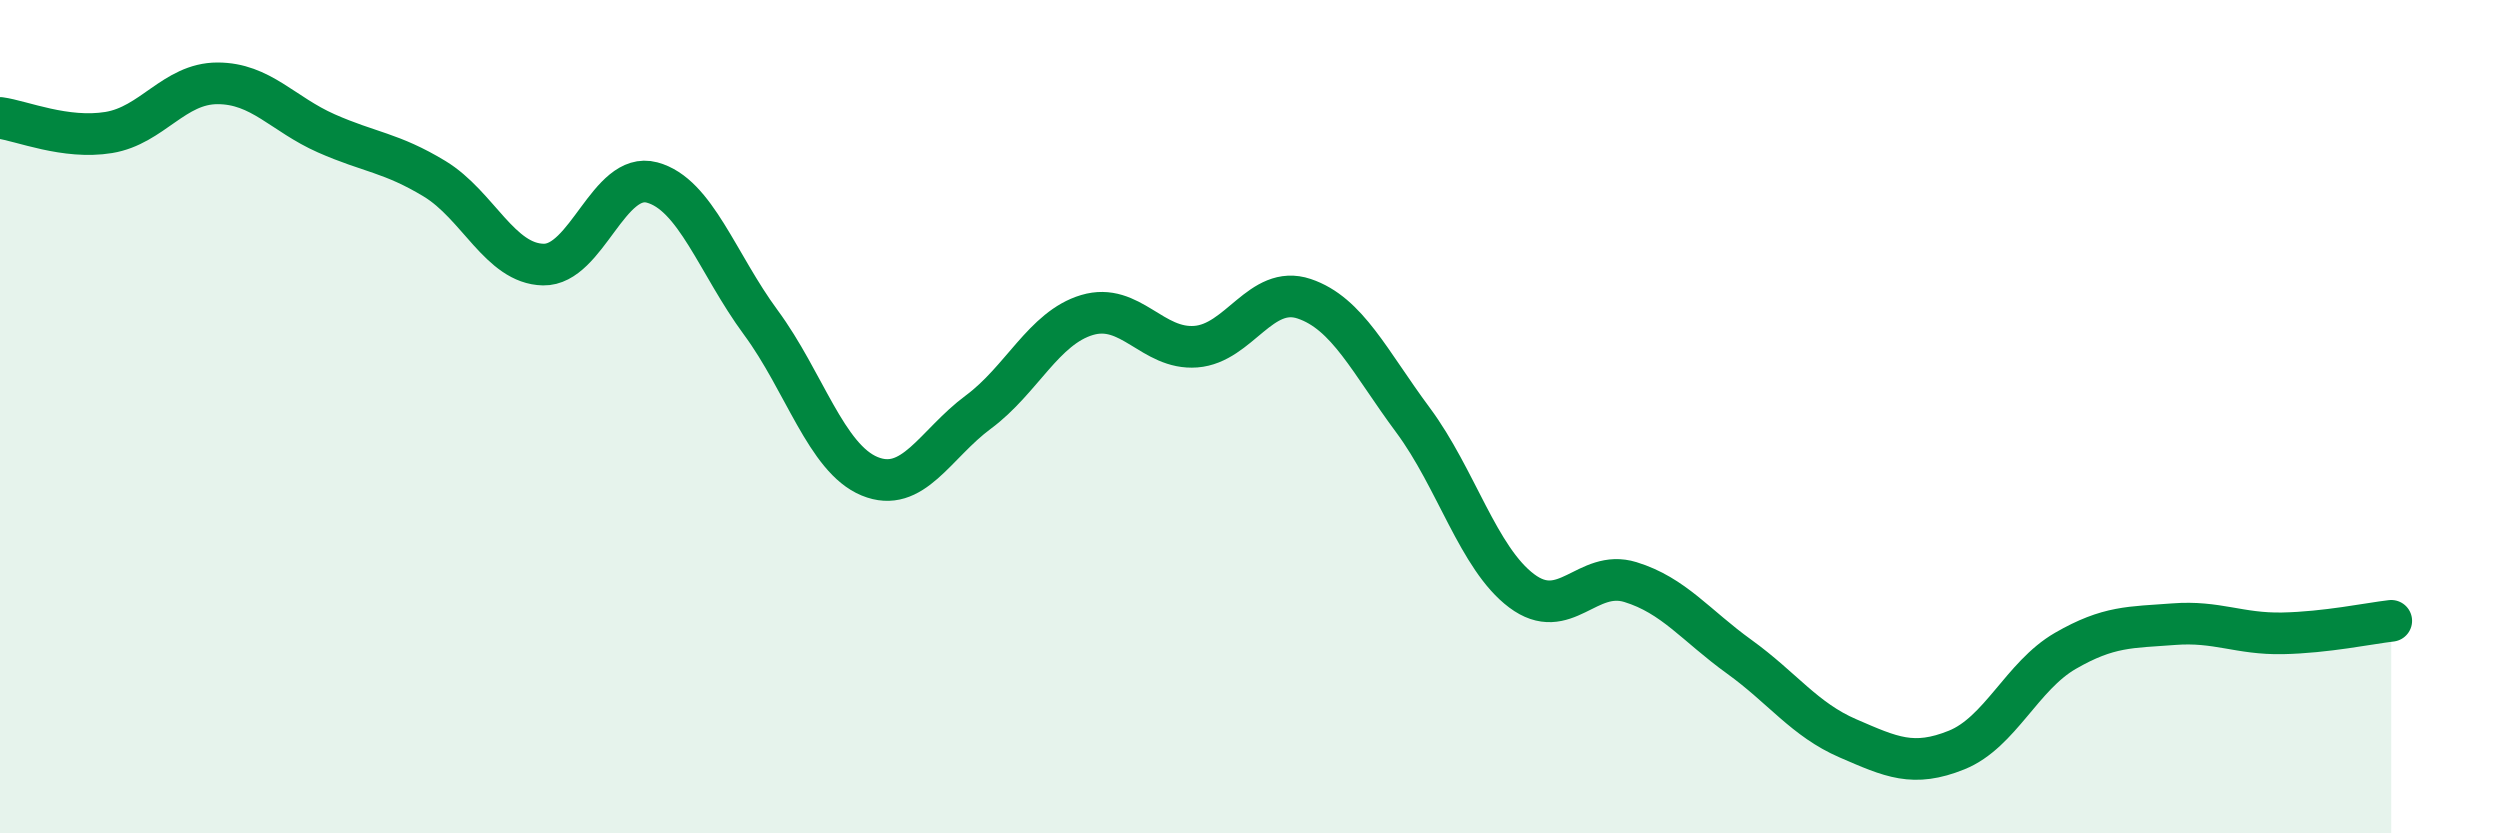
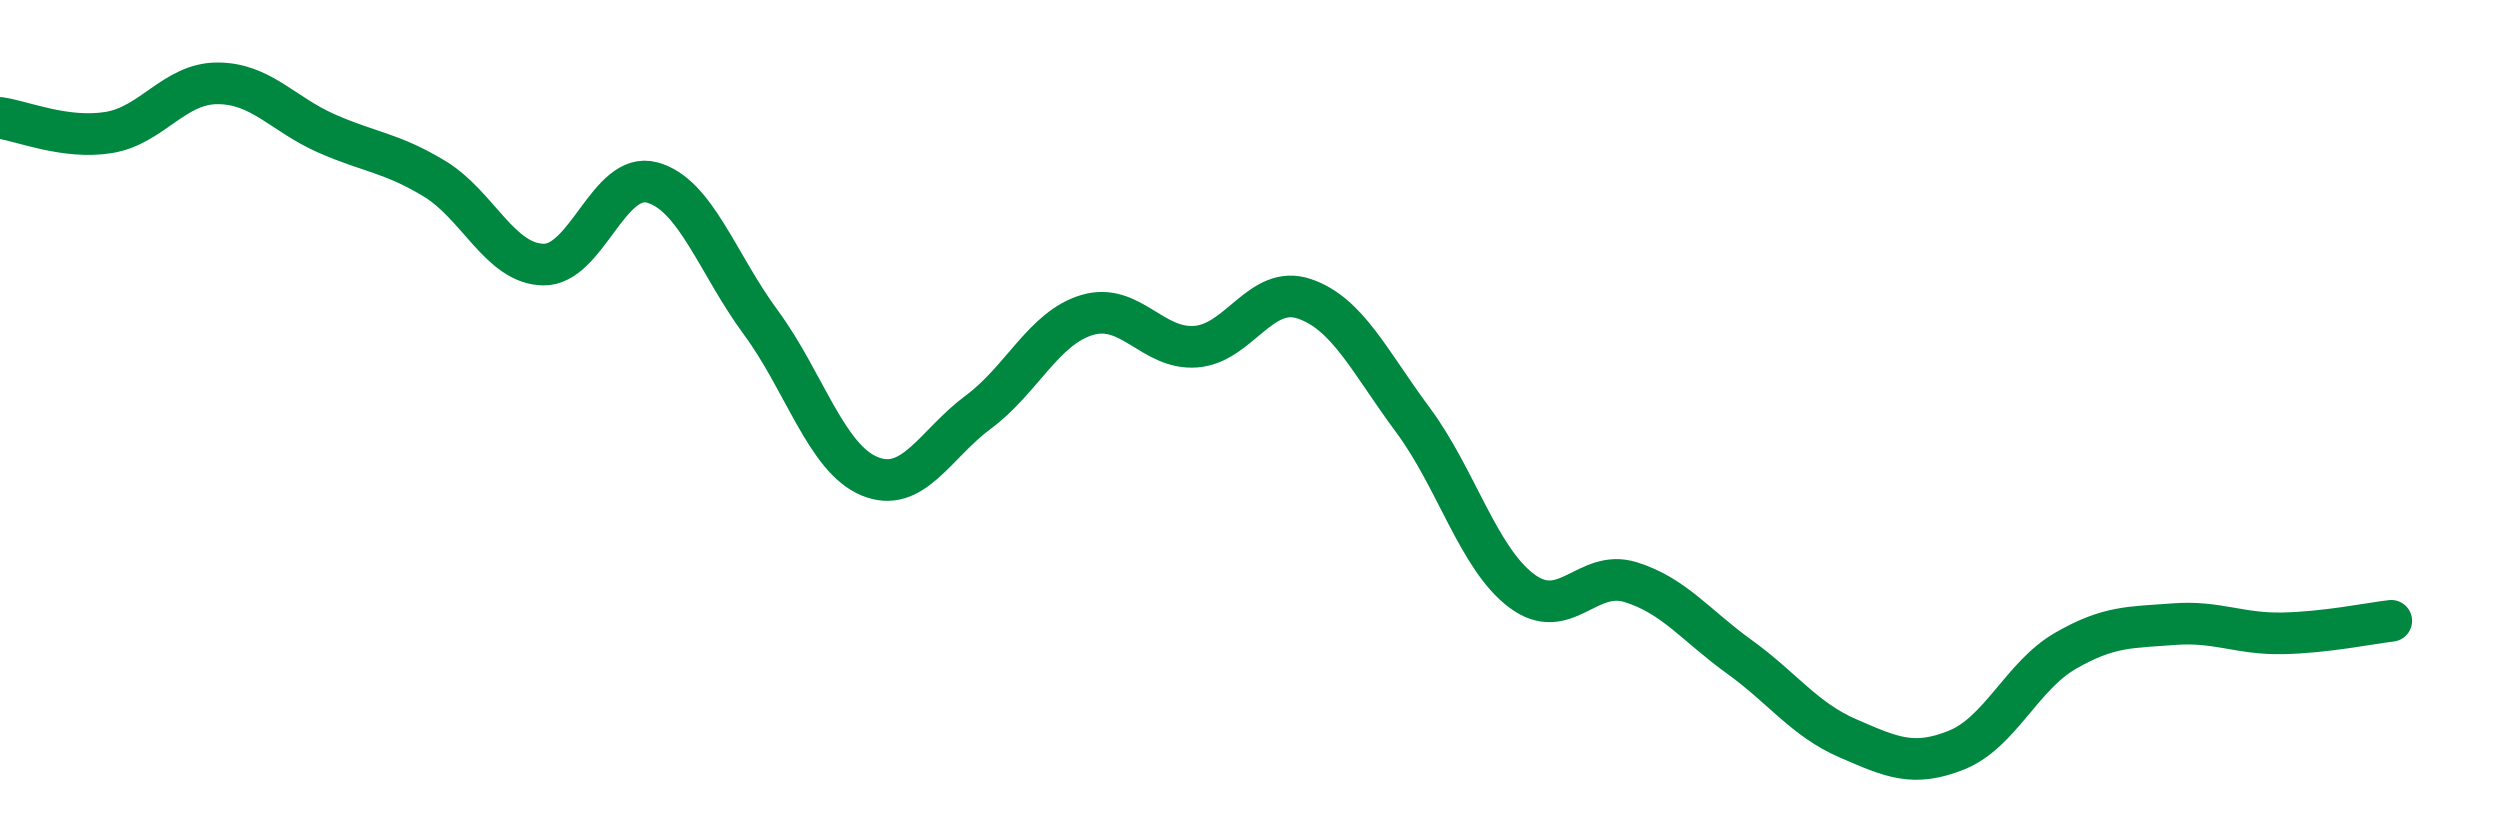
<svg xmlns="http://www.w3.org/2000/svg" width="60" height="20" viewBox="0 0 60 20">
-   <path d="M 0,2.83 C 0.52,2.9 1.57,3.35 2.61,3.18 C 3.65,3.01 4.18,2 5.22,2 C 6.26,2 6.79,2.74 7.83,3.2 C 8.87,3.66 9.39,3.66 10.43,4.29 C 11.47,4.92 12,6.33 13.04,6.35 C 14.08,6.37 14.61,4.1 15.65,4.38 C 16.69,4.66 17.22,6.33 18.26,7.74 C 19.3,9.15 19.83,11 20.87,11.43 C 21.91,11.86 22.44,10.66 23.48,9.89 C 24.52,9.12 25.05,7.87 26.09,7.56 C 27.13,7.25 27.66,8.4 28.7,8.32 C 29.74,8.24 30.26,6.82 31.3,7.17 C 32.34,7.52 32.87,8.68 33.91,10.08 C 34.95,11.48 35.48,13.4 36.52,14.18 C 37.56,14.96 38.09,13.65 39.13,13.97 C 40.17,14.29 40.7,15.01 41.74,15.76 C 42.78,16.51 43.31,17.27 44.35,17.72 C 45.39,18.17 45.92,18.42 46.96,18 C 48,17.58 48.53,16.22 49.57,15.62 C 50.61,15.02 51.13,15.06 52.17,14.98 C 53.21,14.9 53.74,15.22 54.78,15.2 C 55.82,15.18 56.87,14.96 57.39,14.9L57.39 20L0 20Z" fill="#008740" opacity="0.1" stroke-linecap="round" stroke-linejoin="round" />
  <path d="M 0,2.83 C 0.52,2.9 1.57,3.35 2.61,3.18 C 3.65,3.01 4.18,2 5.22,2 C 6.26,2 6.79,2.74 7.83,3.2 C 8.87,3.66 9.39,3.66 10.43,4.29 C 11.47,4.92 12,6.33 13.04,6.35 C 14.08,6.37 14.61,4.1 15.65,4.38 C 16.69,4.66 17.22,6.33 18.26,7.74 C 19.3,9.15 19.83,11 20.87,11.43 C 21.91,11.86 22.44,10.66 23.48,9.89 C 24.52,9.12 25.05,7.87 26.09,7.56 C 27.13,7.25 27.66,8.4 28.7,8.32 C 29.74,8.24 30.26,6.82 31.3,7.17 C 32.34,7.52 32.87,8.68 33.91,10.08 C 34.95,11.48 35.48,13.4 36.52,14.18 C 37.56,14.96 38.09,13.65 39.13,13.97 C 40.17,14.29 40.7,15.01 41.74,15.76 C 42.78,16.51 43.31,17.27 44.35,17.72 C 45.39,18.17 45.92,18.42 46.96,18 C 48,17.58 48.53,16.22 49.57,15.62 C 50.61,15.02 51.13,15.06 52.17,14.98 C 53.21,14.9 53.74,15.22 54.78,15.2 C 55.82,15.18 56.87,14.96 57.39,14.9" stroke="#008740" stroke-width="1" fill="none" stroke-linecap="round" stroke-linejoin="round" />
</svg>